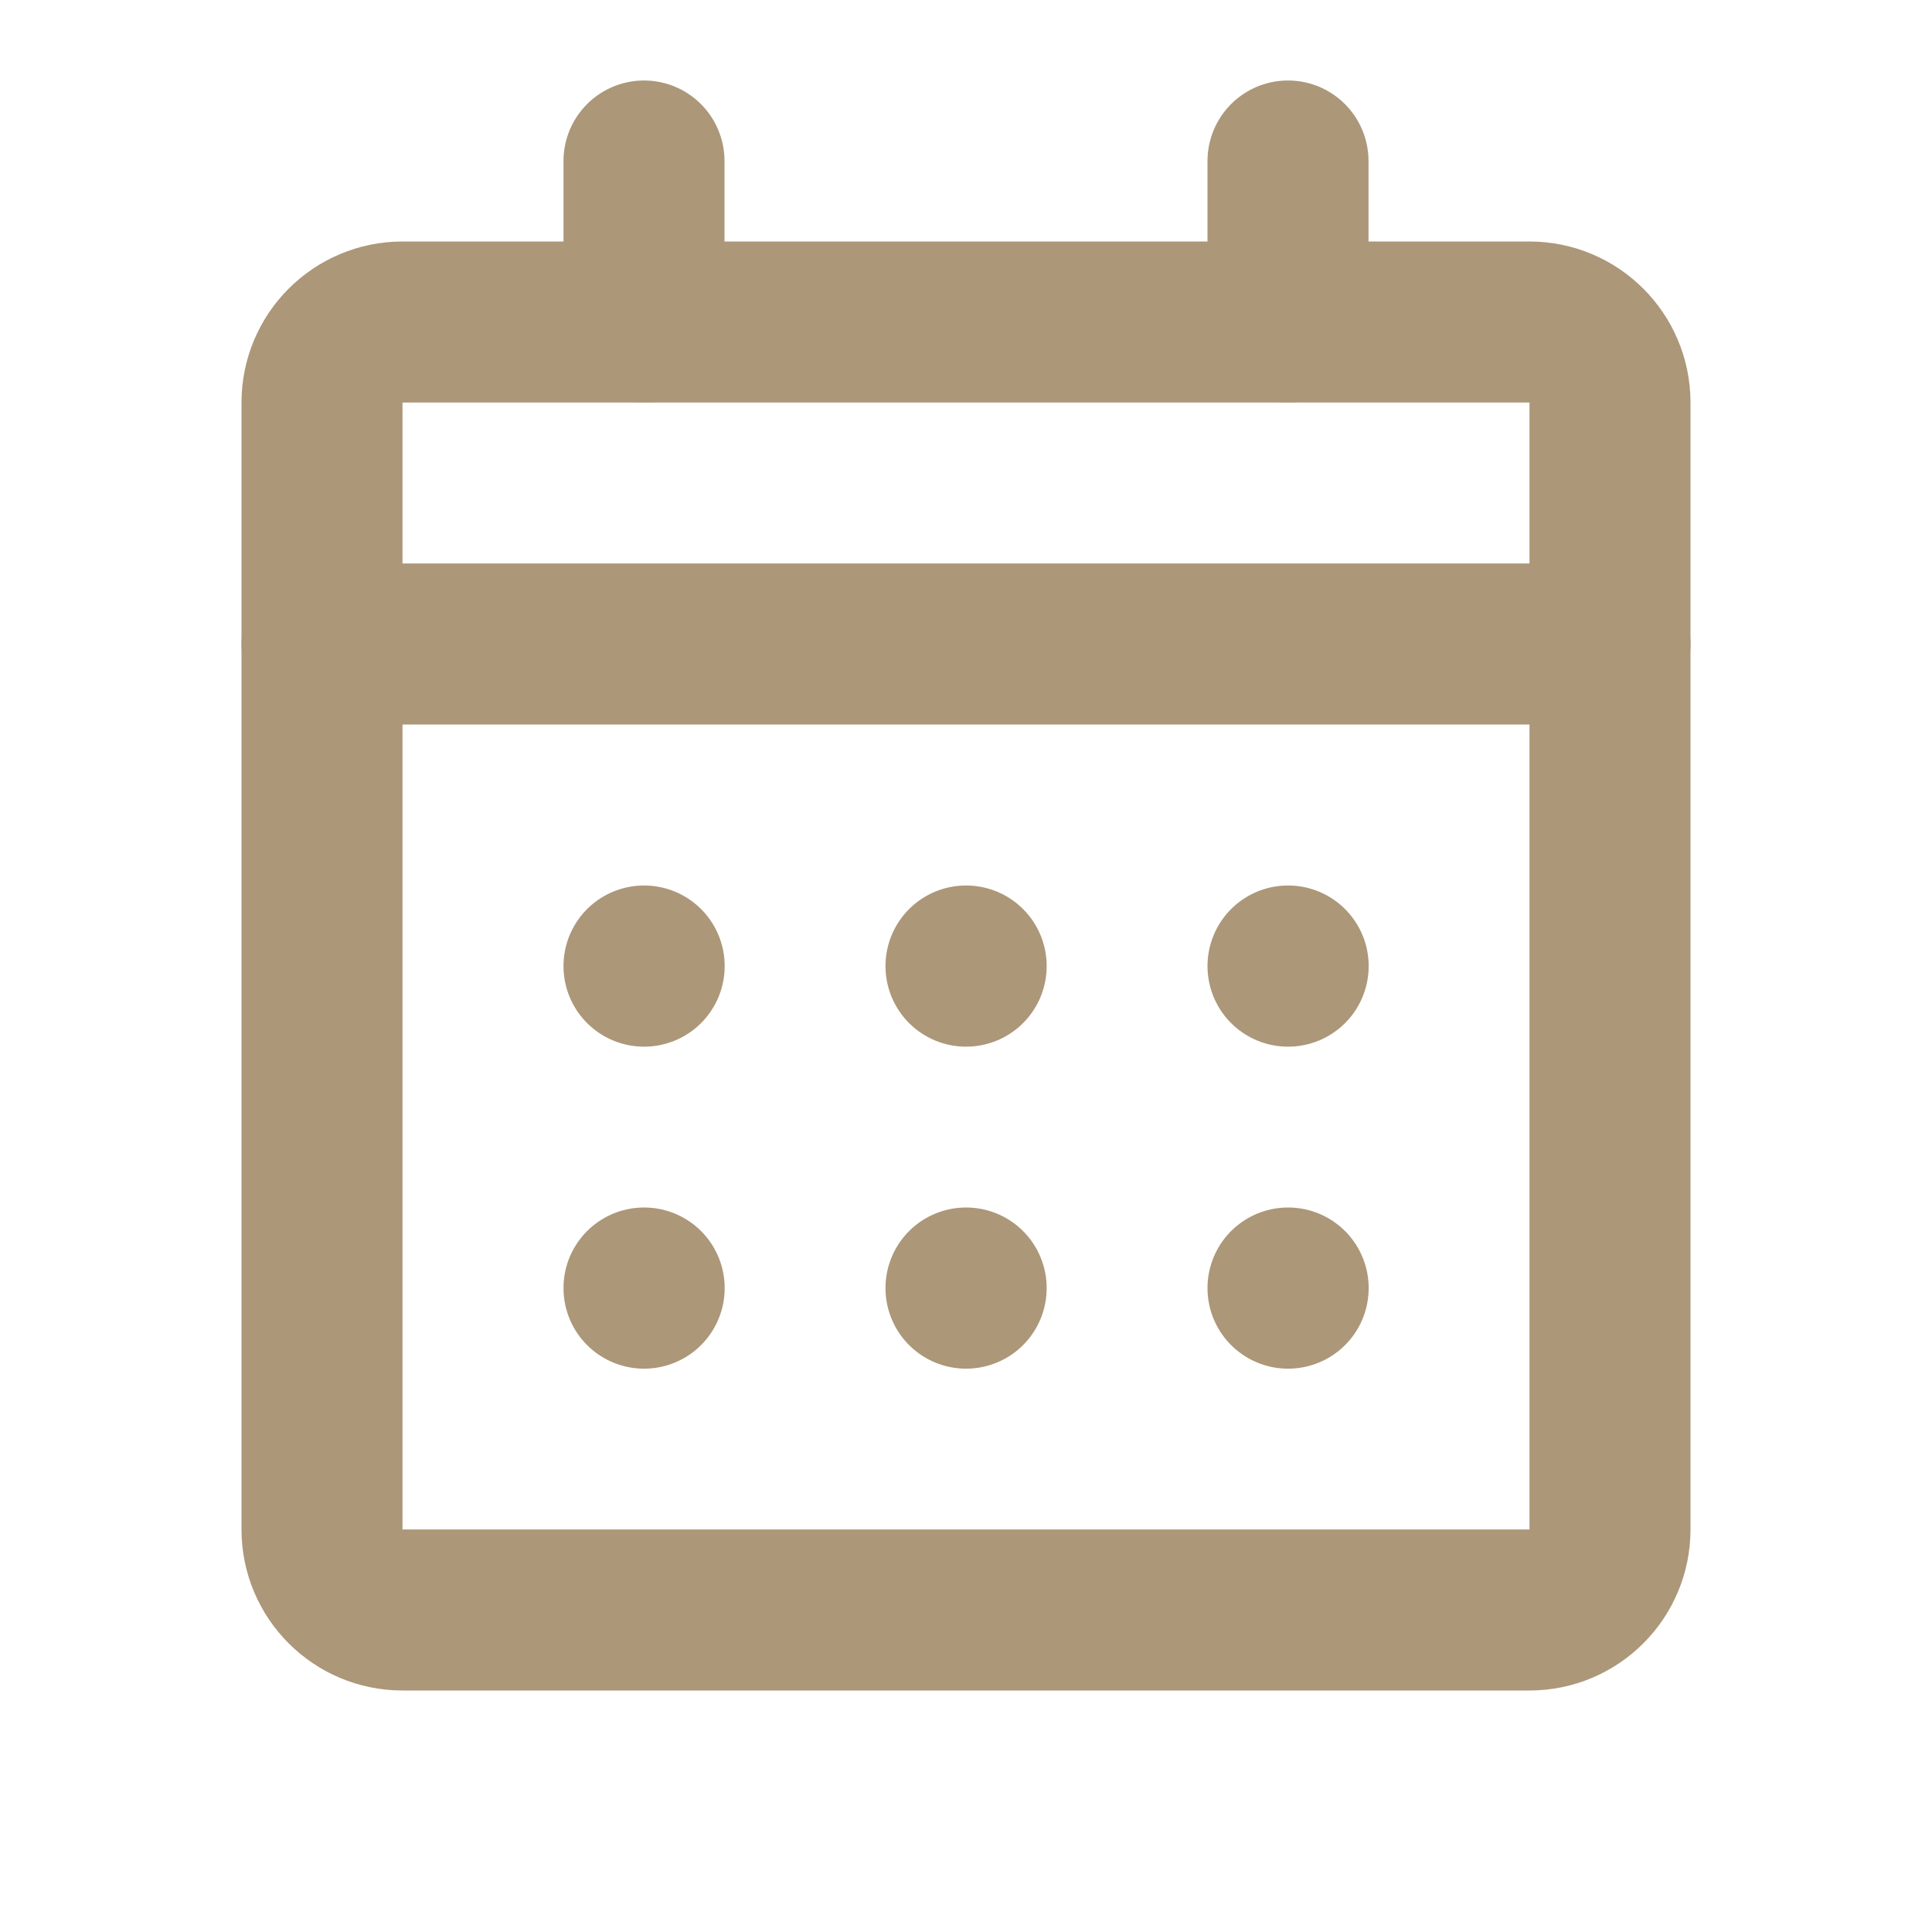
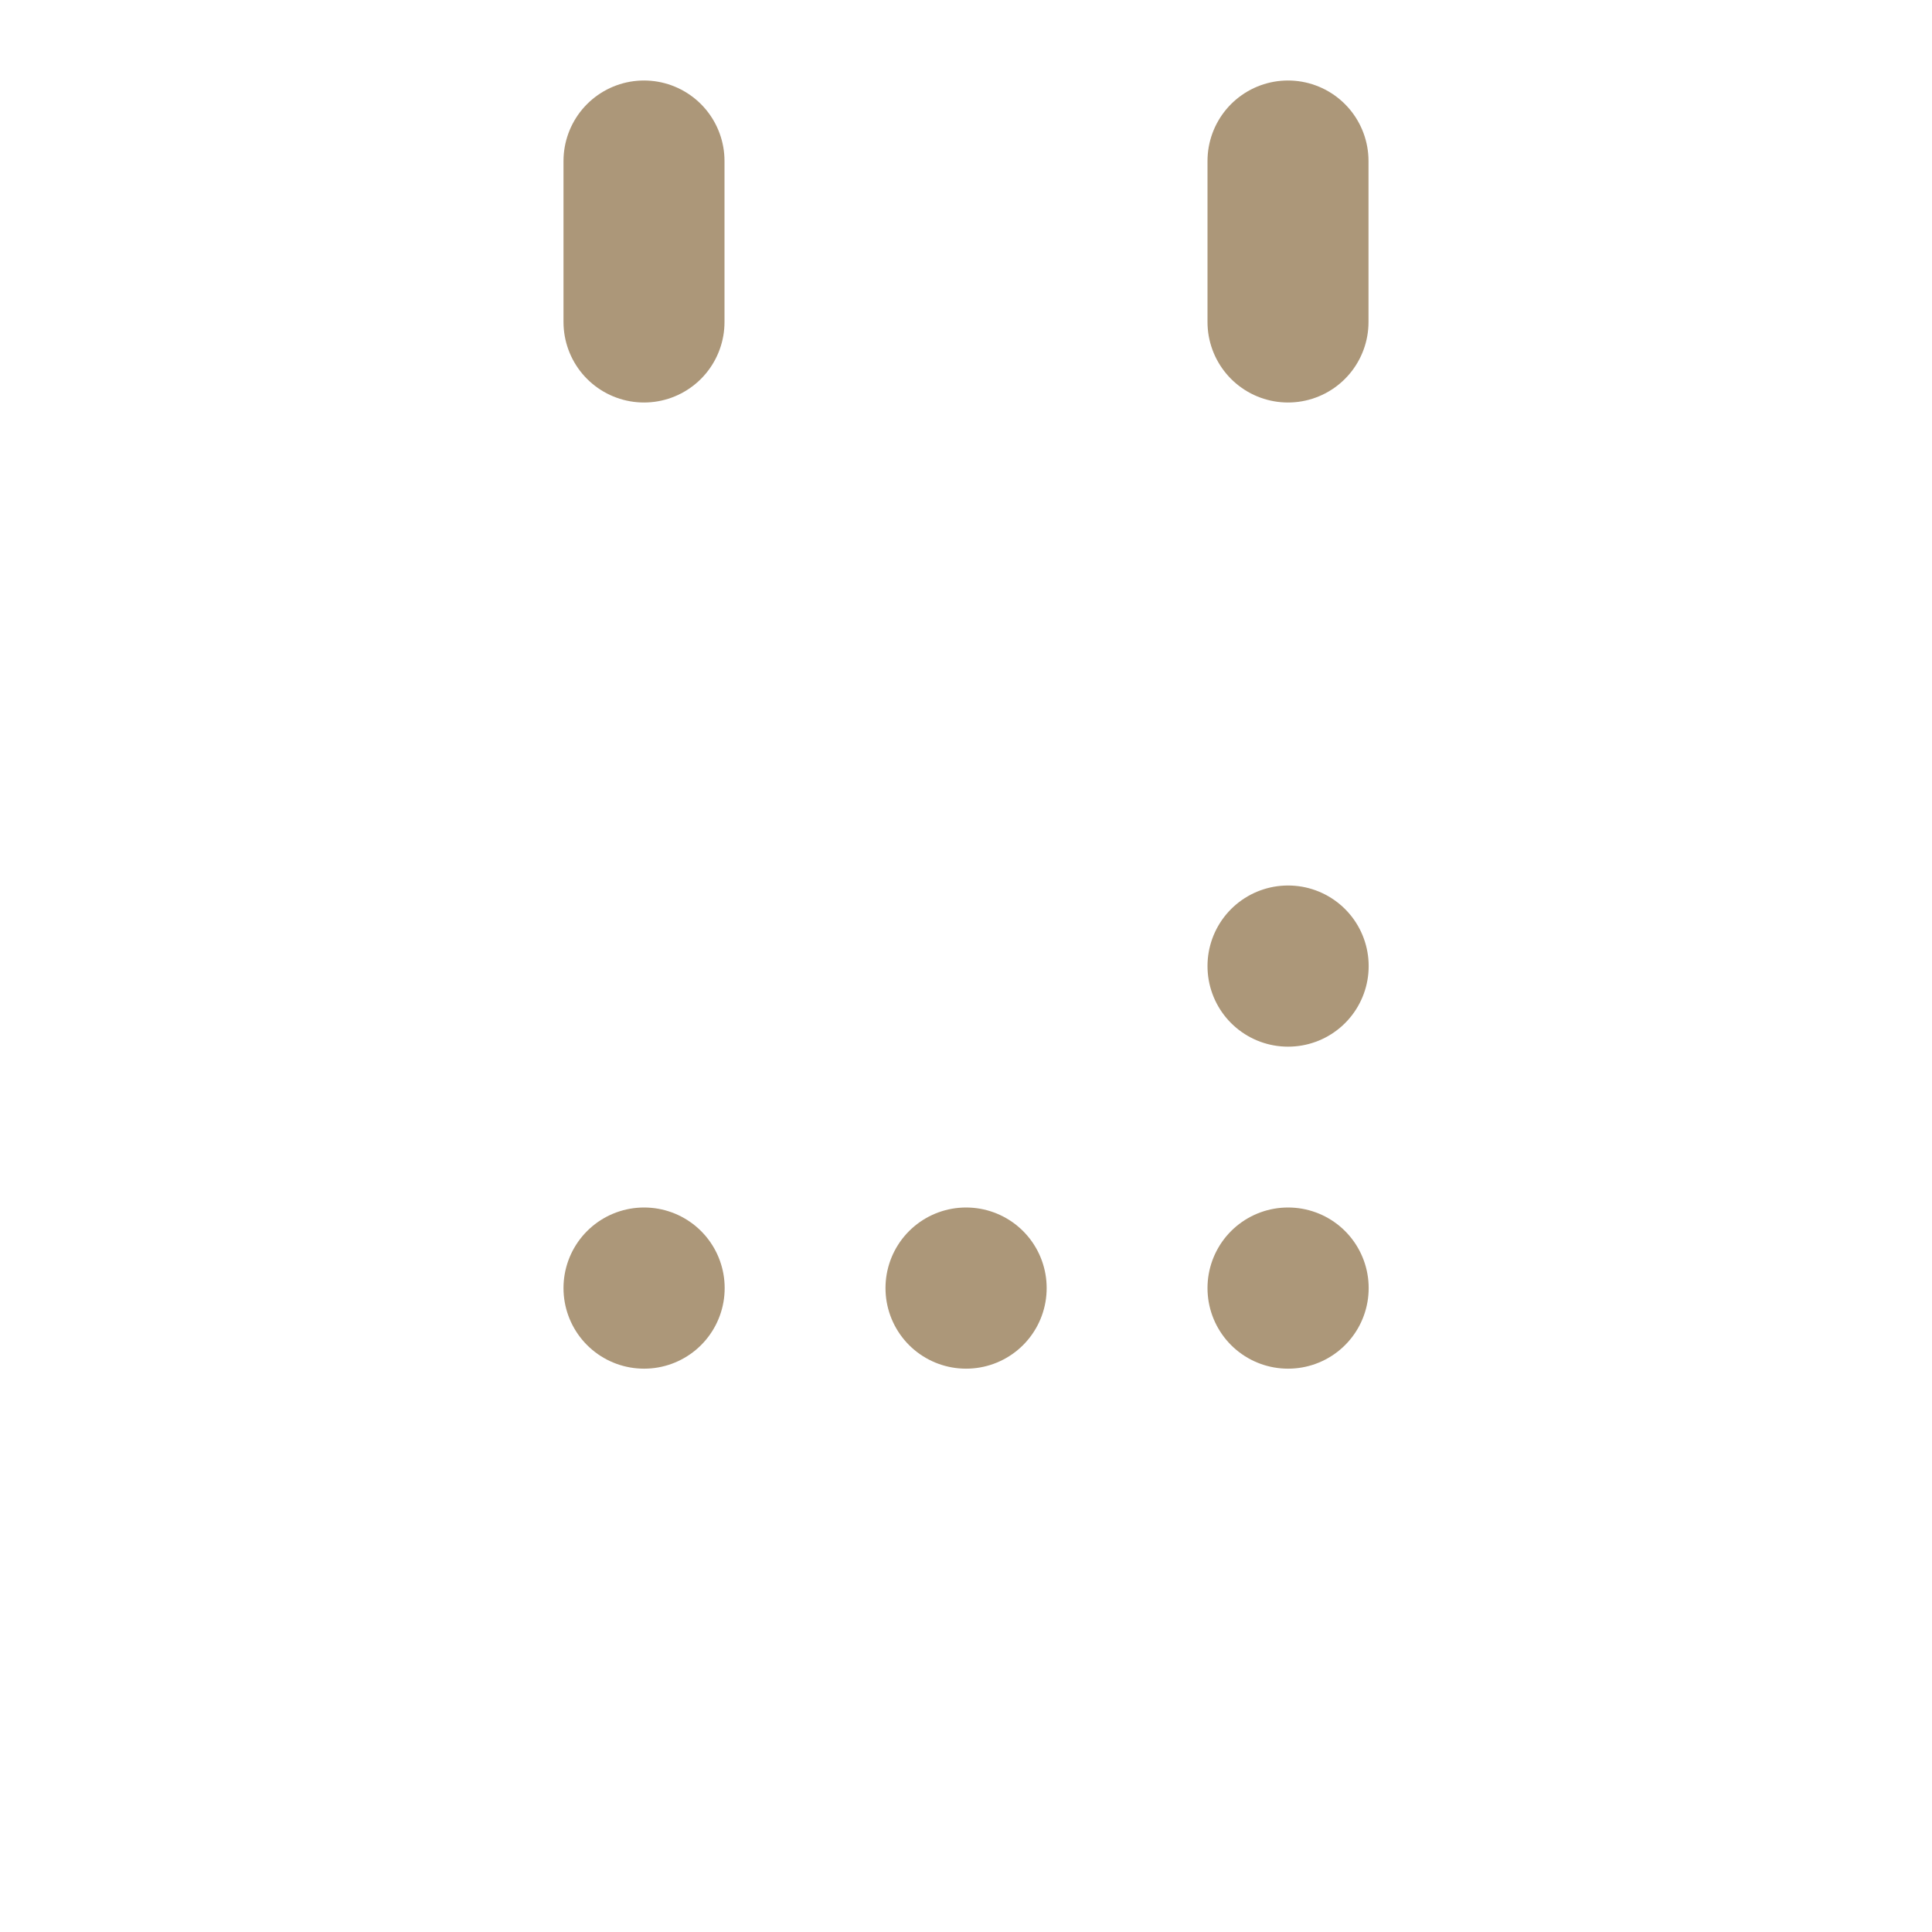
<svg xmlns="http://www.w3.org/2000/svg" width="24" height="24" viewBox="0 0 24 24" fill="none">
-   <path d="M19 4H5C4.448 4 4 4.448 4 5V19C4 19.552 4.448 20 5 20H19C19.552 20 20 19.552 20 19V5C20 4.448 19.552 4 19 4Z" stroke="#AC9779" stroke-width="2" stroke-linecap="round" stroke-linejoin="round" />
  <path d="M16 16H16.002V16.002H16V16Z" stroke="#AC9779" stroke-width="2" stroke-linecap="round" stroke-linejoin="round" />
  <path d="M12 16H12.002V16.002H12V16Z" stroke="#AC9779" stroke-width="2" stroke-linecap="round" stroke-linejoin="round" />
  <path d="M8 16H8.002V16.002H8V16Z" stroke="#AC9779" stroke-width="2" stroke-linecap="round" stroke-linejoin="round" />
  <path d="M16 12H16.002V12.002H16V12Z" stroke="#AC9779" stroke-width="2" stroke-linecap="round" stroke-linejoin="round" />
-   <path d="M12 12H12.002V12.002H12V12Z" stroke="#AC9779" stroke-width="2" stroke-linecap="round" stroke-linejoin="round" />
-   <path d="M8 12H8.002V12.002H8V12Z" stroke="#AC9779" stroke-width="2" stroke-linecap="round" stroke-linejoin="round" />
-   <path d="M4 8H20" stroke="#AC9779" stroke-width="2" stroke-linecap="round" stroke-linejoin="round" />
  <path d="M16 2V4" stroke="#AC9779" stroke-width="2" stroke-linecap="round" stroke-linejoin="round" />
  <path d="M8 2V4" stroke="#AC9779" stroke-width="2" stroke-linecap="round" stroke-linejoin="round" />
</svg>